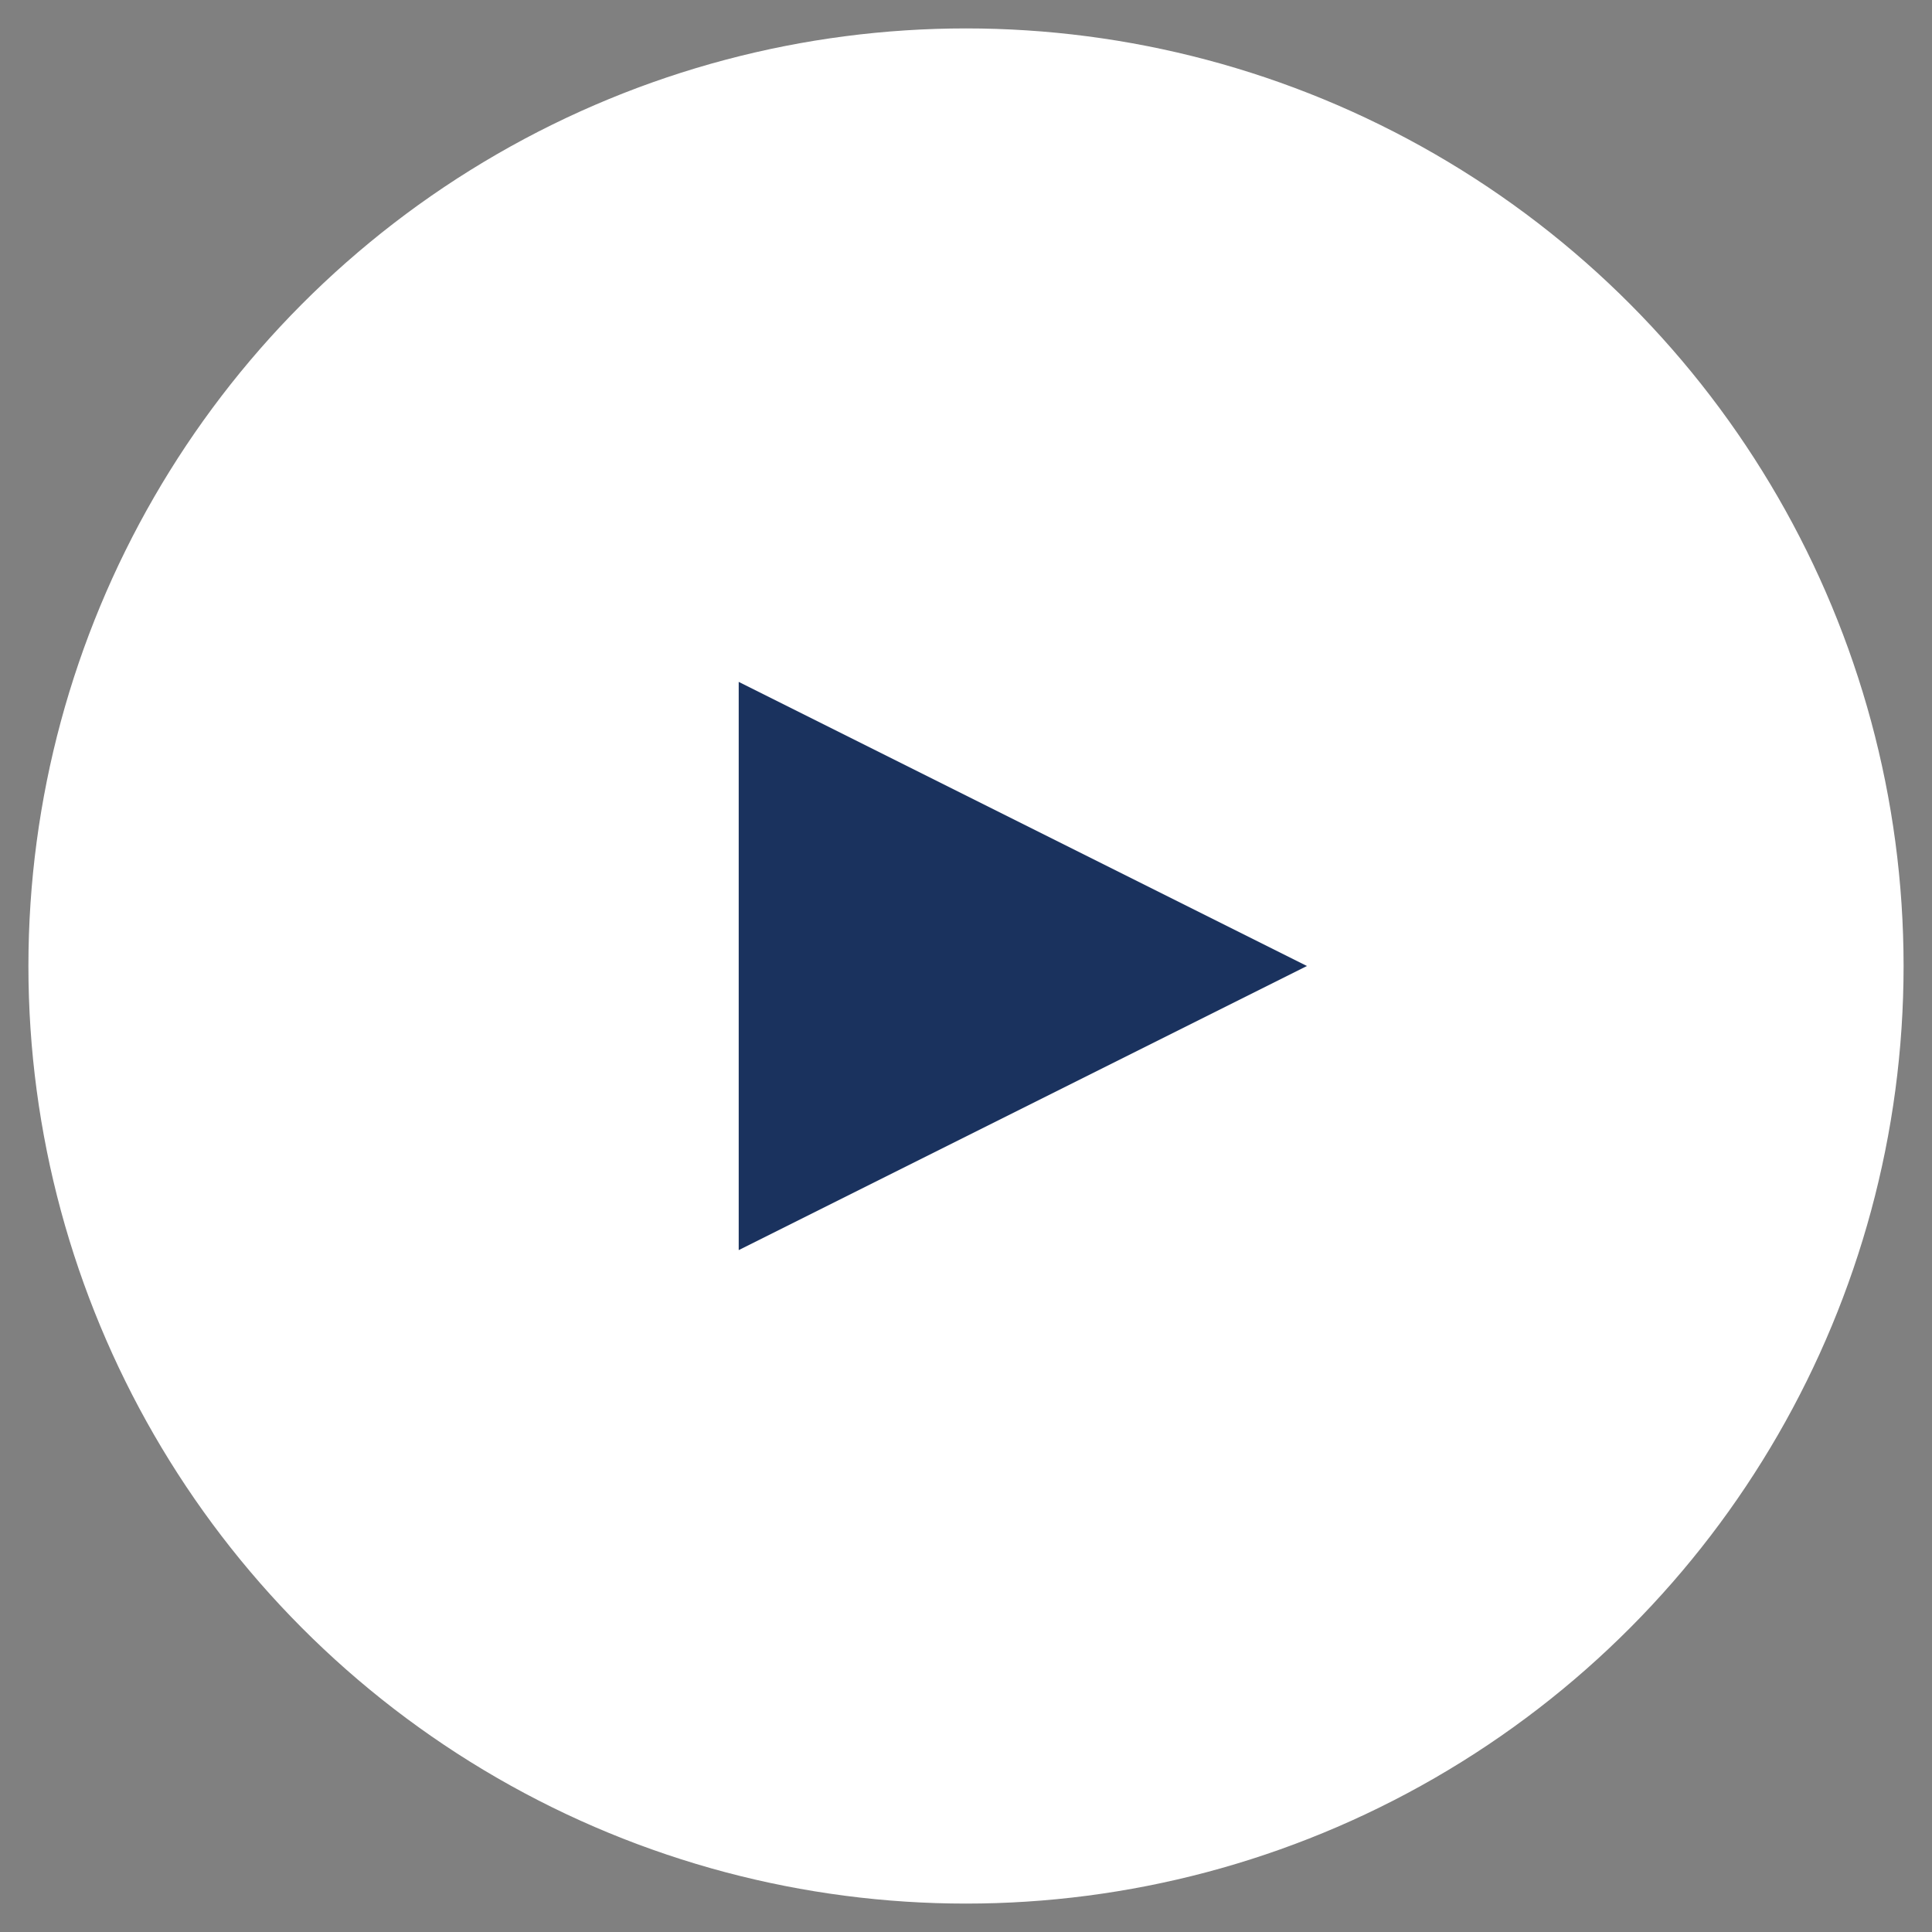
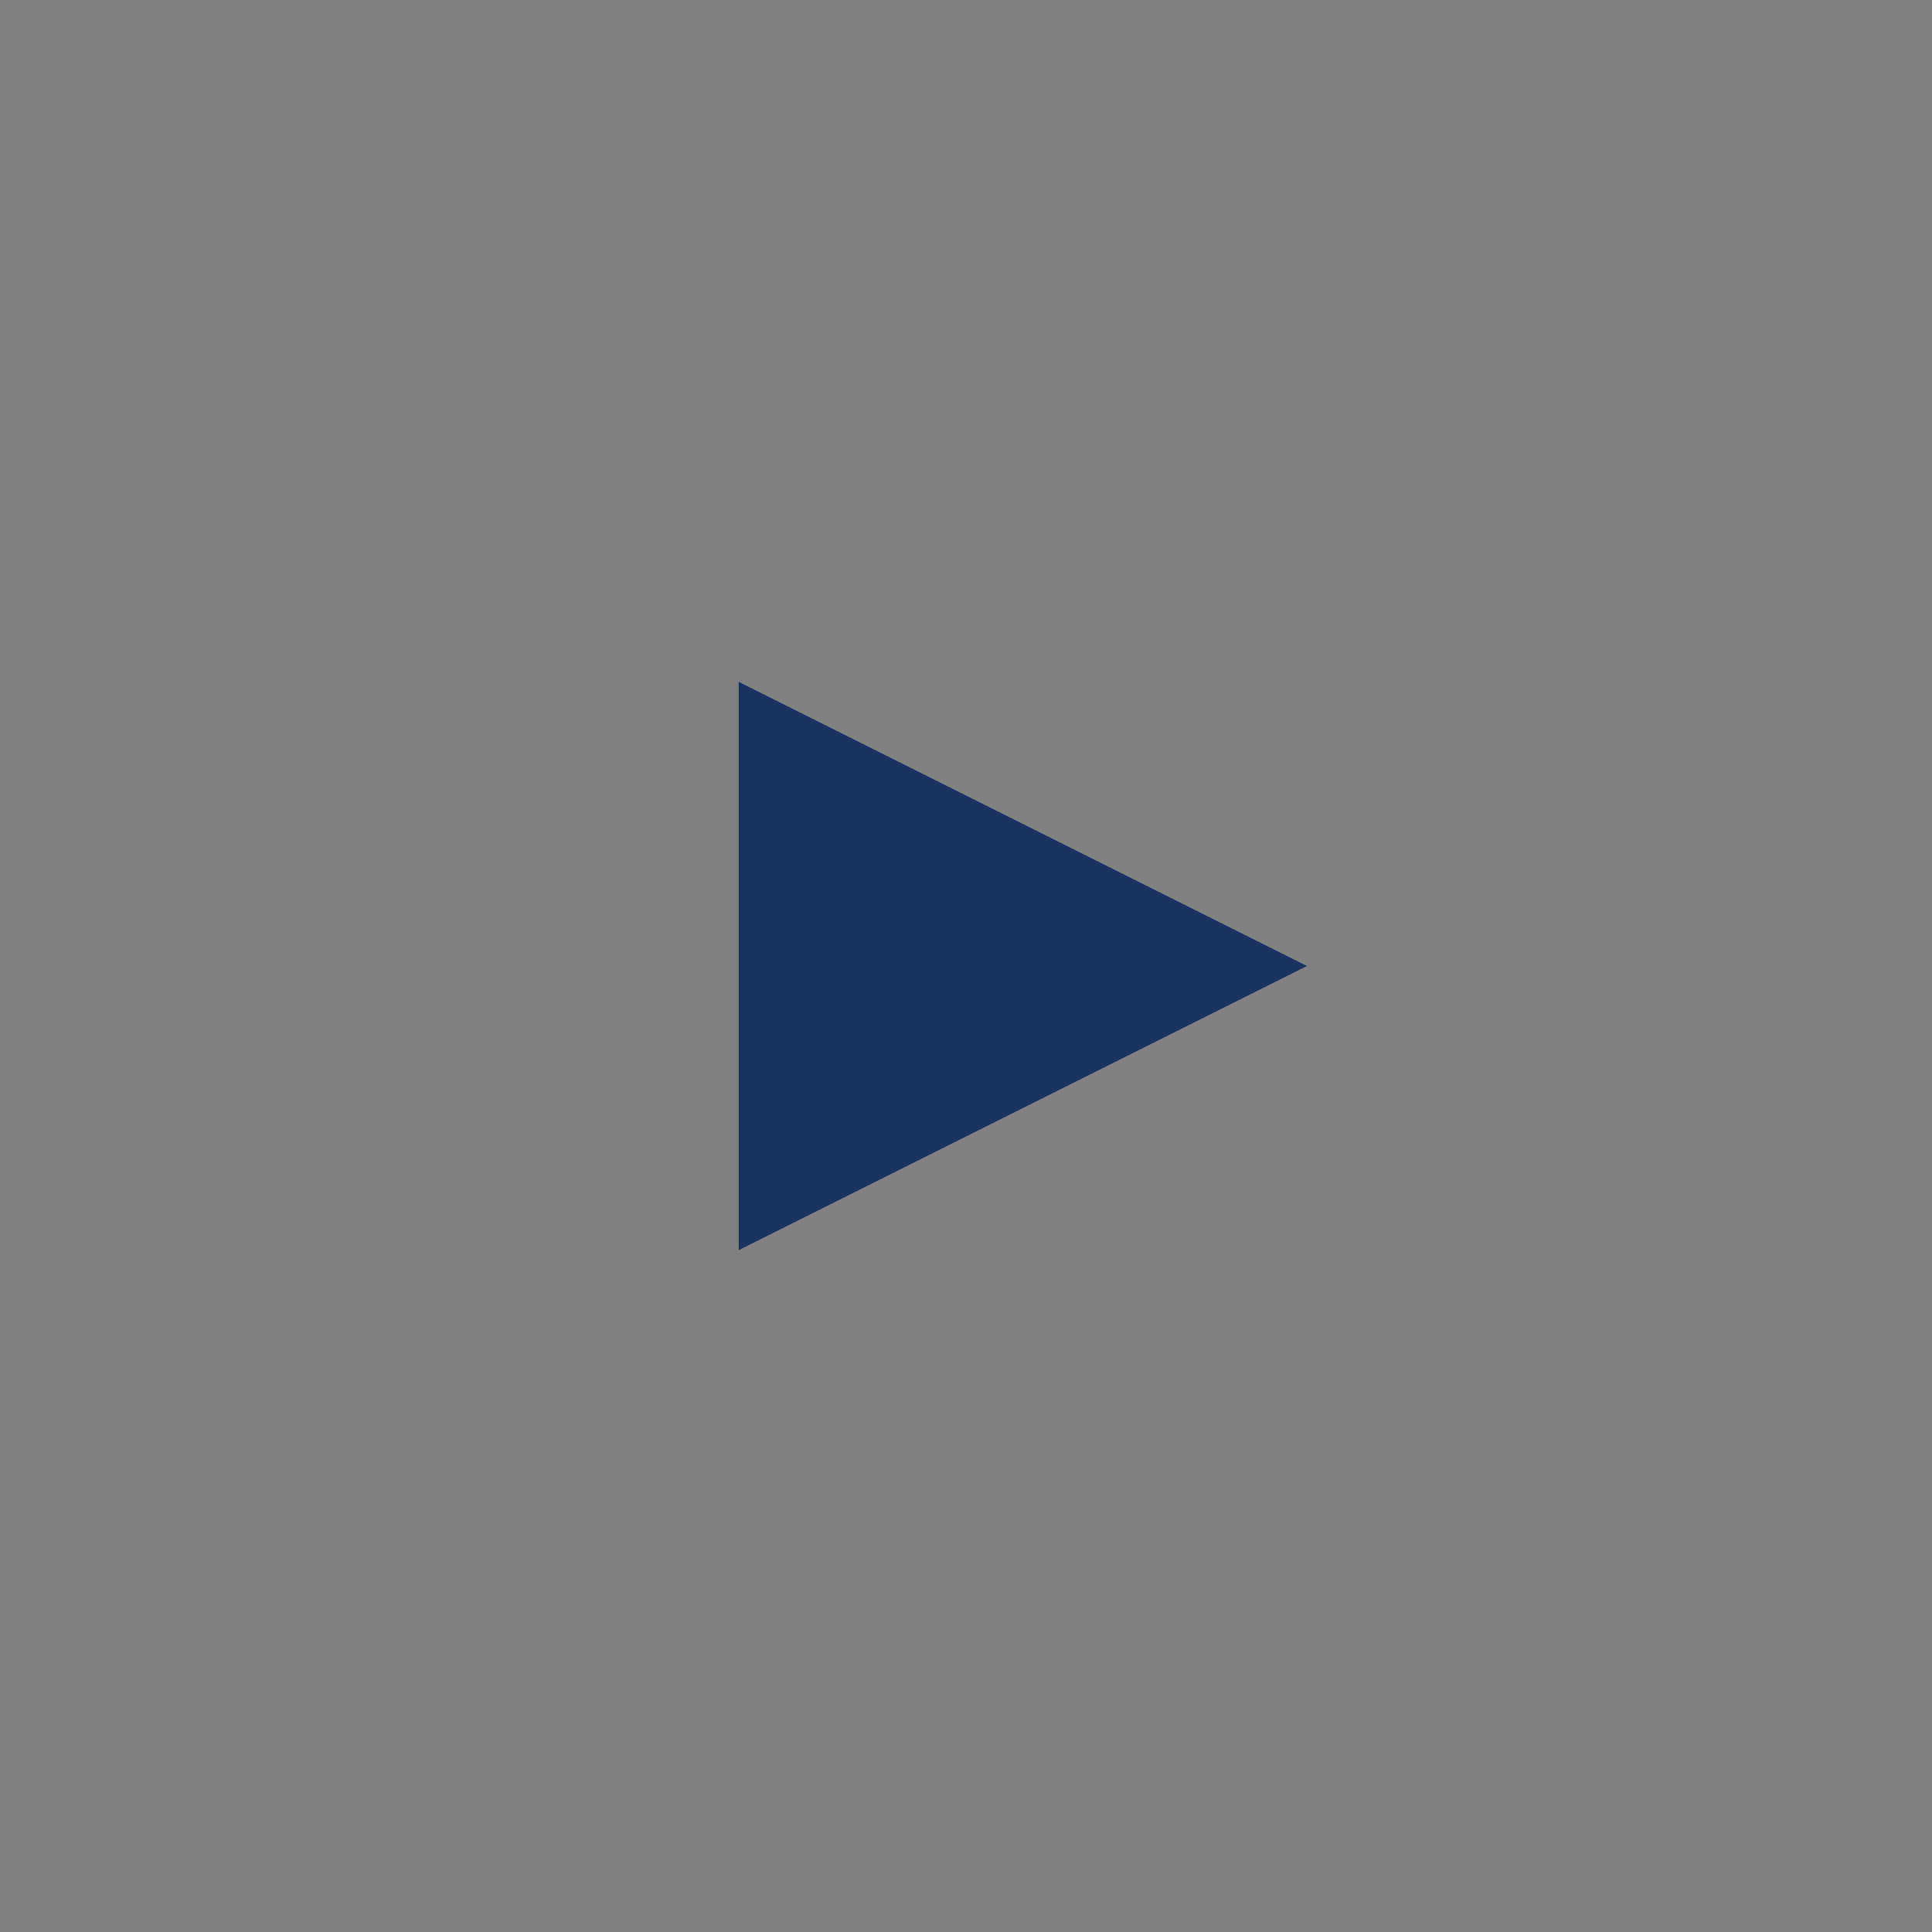
<svg xmlns="http://www.w3.org/2000/svg" width="34px" height="34px" viewBox="0 0 34 34" version="1.1">
  <rect x="0" y="0" width="34" height="34" fill="#808080" stroke="none" />
  <title>Icon/Play Button</title>
  <desc>Created with Sketch.</desc>
  <g id="Claims-Page" stroke="none" stroke-width="1" fill="none" fill-rule="evenodd">
    <g transform="translate(-897, -513)" id="Group">
      <g transform="translate(0, 159)">
        <g transform="translate(781, -184)" id="Group-3-Copy-3">
          <g transform="translate(0, 484.992)">
            <g id="Icon/Play-Button" transform="translate(117, 54.008)">
              <g id="Group">
-                 <circle id="Oval" stroke="#FFFFFF" fill="#FFFFFF" cx="16" cy="16" r="16" />
                <polygon id="Triangle" fill="#1A325E" transform="translate(17, 16) rotate(-270) translate(-17, -16) " points="17 11 22 21 12 21" />
              </g>
            </g>
          </g>
        </g>
      </g>
    </g>
  </g>
</svg>